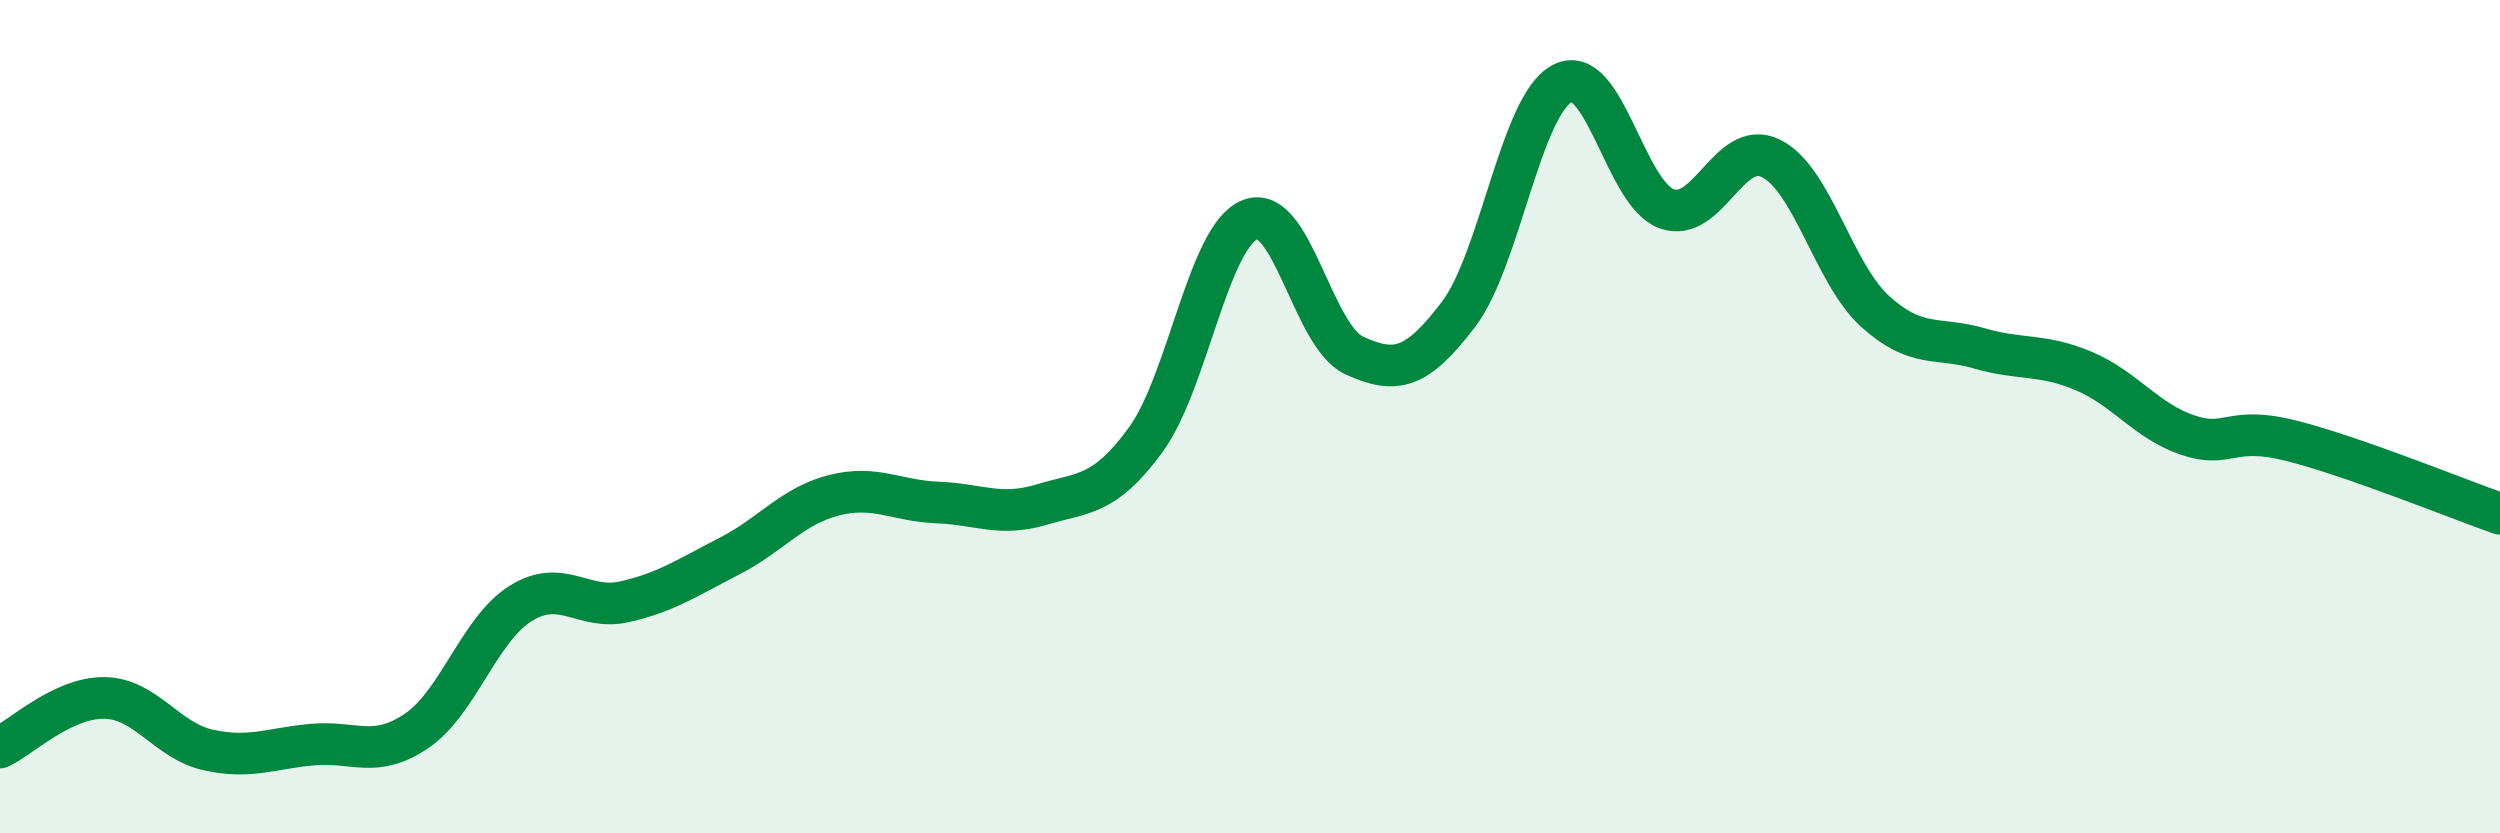
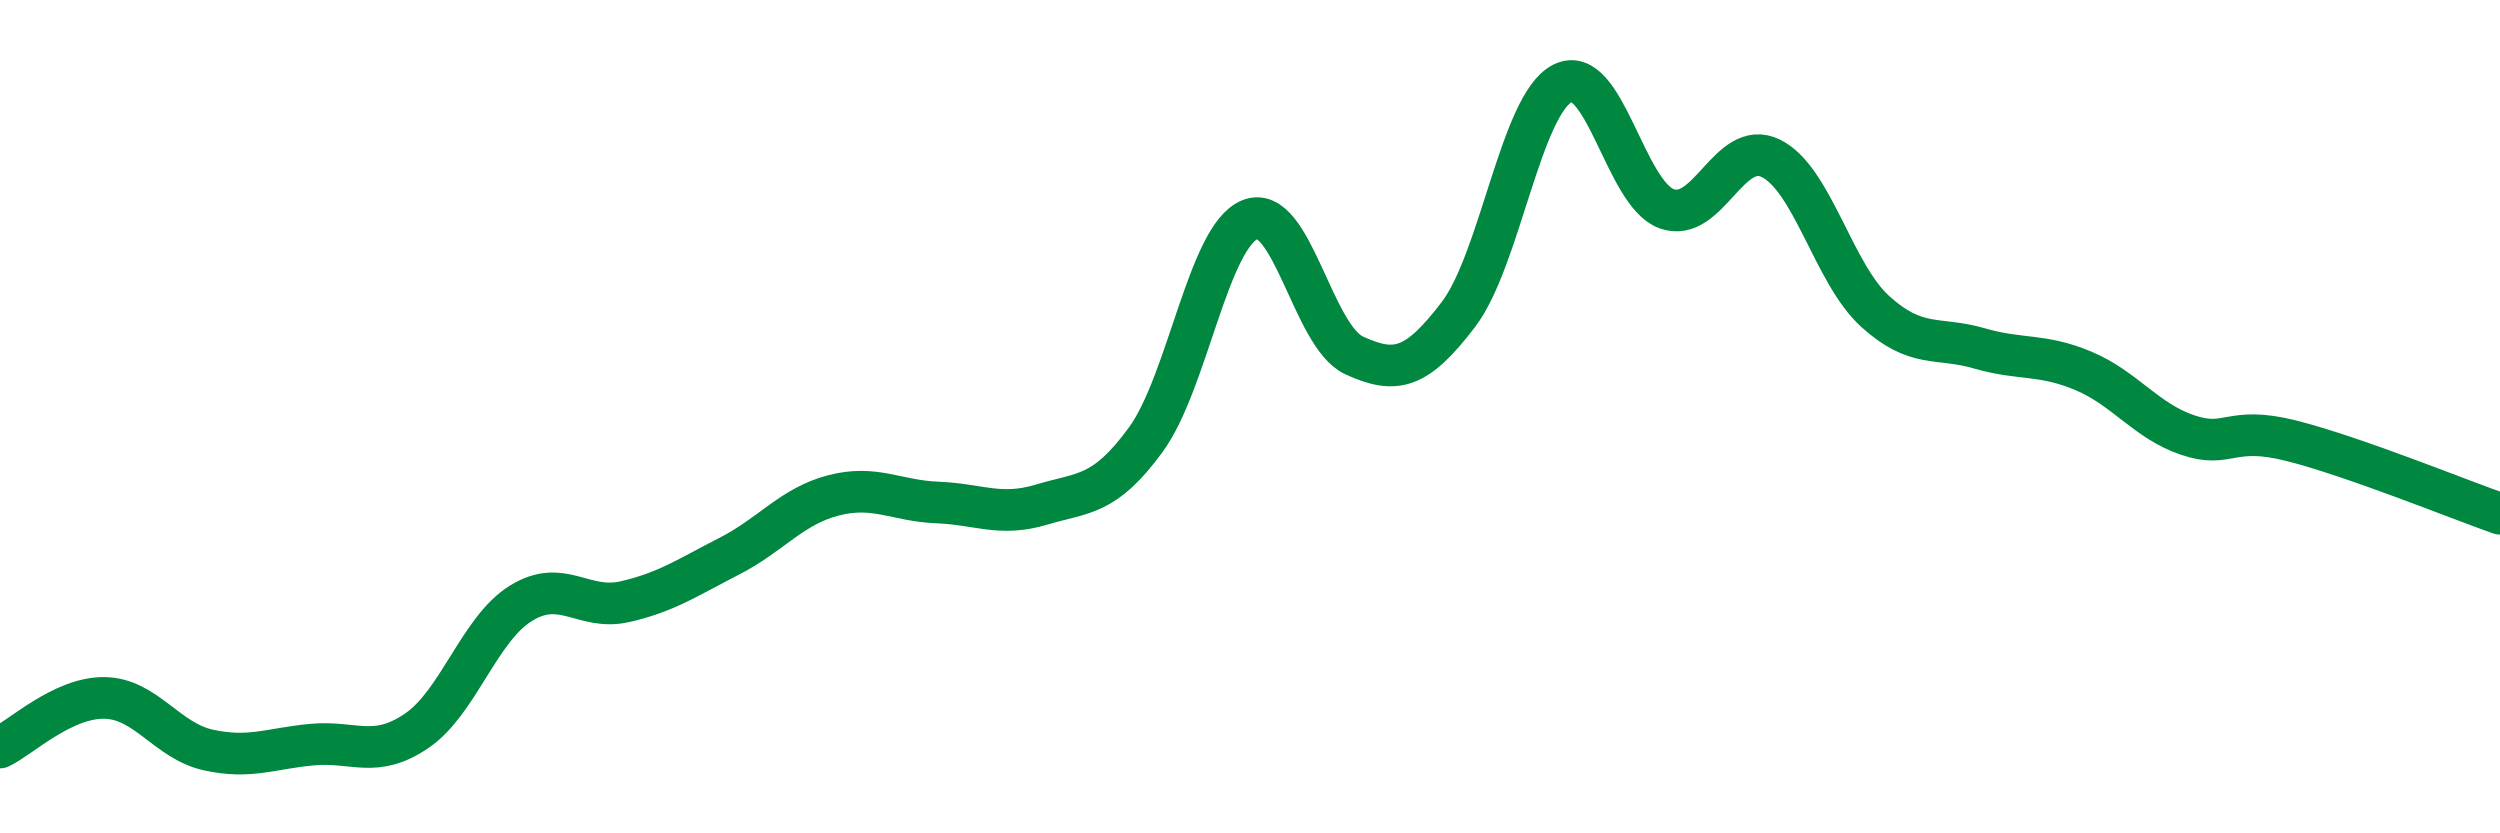
<svg xmlns="http://www.w3.org/2000/svg" width="60" height="20" viewBox="0 0 60 20">
-   <path d="M 0,17.94 C 0.5,17.7 1.5,16.74 2.5,16.75 C 3.5,16.76 4,17.78 5,18 C 6,18.22 6.5,17.96 7.5,17.87 C 8.5,17.78 9,18.22 10,17.54 C 11,16.86 11.5,15.1 12.5,14.48 C 13.5,13.86 14,14.67 15,14.44 C 16,14.21 16.5,13.86 17.5,13.35 C 18.5,12.84 19,12.15 20,11.89 C 21,11.63 21.5,12.02 22.5,12.06 C 23.5,12.1 24,12.41 25,12.11 C 26,11.81 26.5,11.92 27.5,10.55 C 28.5,9.18 29,5.67 30,5.27 C 31,4.87 31.5,8.07 32.5,8.53 C 33.5,8.99 34,8.86 35,7.55 C 36,6.24 36.5,2.51 37.5,2 C 38.5,1.49 39,4.65 40,5.01 C 41,5.37 41.5,3.31 42.5,3.8 C 43.5,4.29 44,6.56 45,7.47 C 46,8.38 46.5,8.07 47.5,8.36 C 48.5,8.65 49,8.48 50,8.9 C 51,9.32 51.5,10.1 52.5,10.44 C 53.5,10.78 53.5,10.2 55,10.58 C 56.5,10.96 59,11.98 60,12.33L60 20L0 20Z" fill="#008740" opacity="0.1" stroke-linecap="round" stroke-linejoin="round" />
  <path d="M 0,17.94 C 0.5,17.7 1.5,16.74 2.5,16.75 C 3.5,16.76 4,17.78 5,18 C 6,18.22 6.5,17.96 7.5,17.87 C 8.5,17.78 9,18.22 10,17.54 C 11,16.86 11.5,15.1 12.5,14.48 C 13.5,13.86 14,14.67 15,14.44 C 16,14.21 16.5,13.86 17.5,13.35 C 18.5,12.84 19,12.15 20,11.89 C 21,11.63 21.5,12.02 22.5,12.06 C 23.5,12.1 24,12.41 25,12.11 C 26,11.81 26.5,11.92 27.5,10.55 C 28.5,9.18 29,5.67 30,5.27 C 31,4.87 31.5,8.07 32.5,8.53 C 33.5,8.99 34,8.86 35,7.55 C 36,6.24 36.5,2.51 37.5,2 C 38.5,1.49 39,4.65 40,5.01 C 41,5.37 41.5,3.31 42.5,3.8 C 43.5,4.29 44,6.56 45,7.47 C 46,8.38 46.5,8.07 47.5,8.36 C 48.5,8.65 49,8.48 50,8.9 C 51,9.32 51.5,10.1 52.5,10.44 C 53.5,10.78 53.5,10.2 55,10.58 C 56.5,10.96 59,11.98 60,12.33" stroke="#008740" stroke-width="1" fill="none" stroke-linecap="round" stroke-linejoin="round" />
</svg>